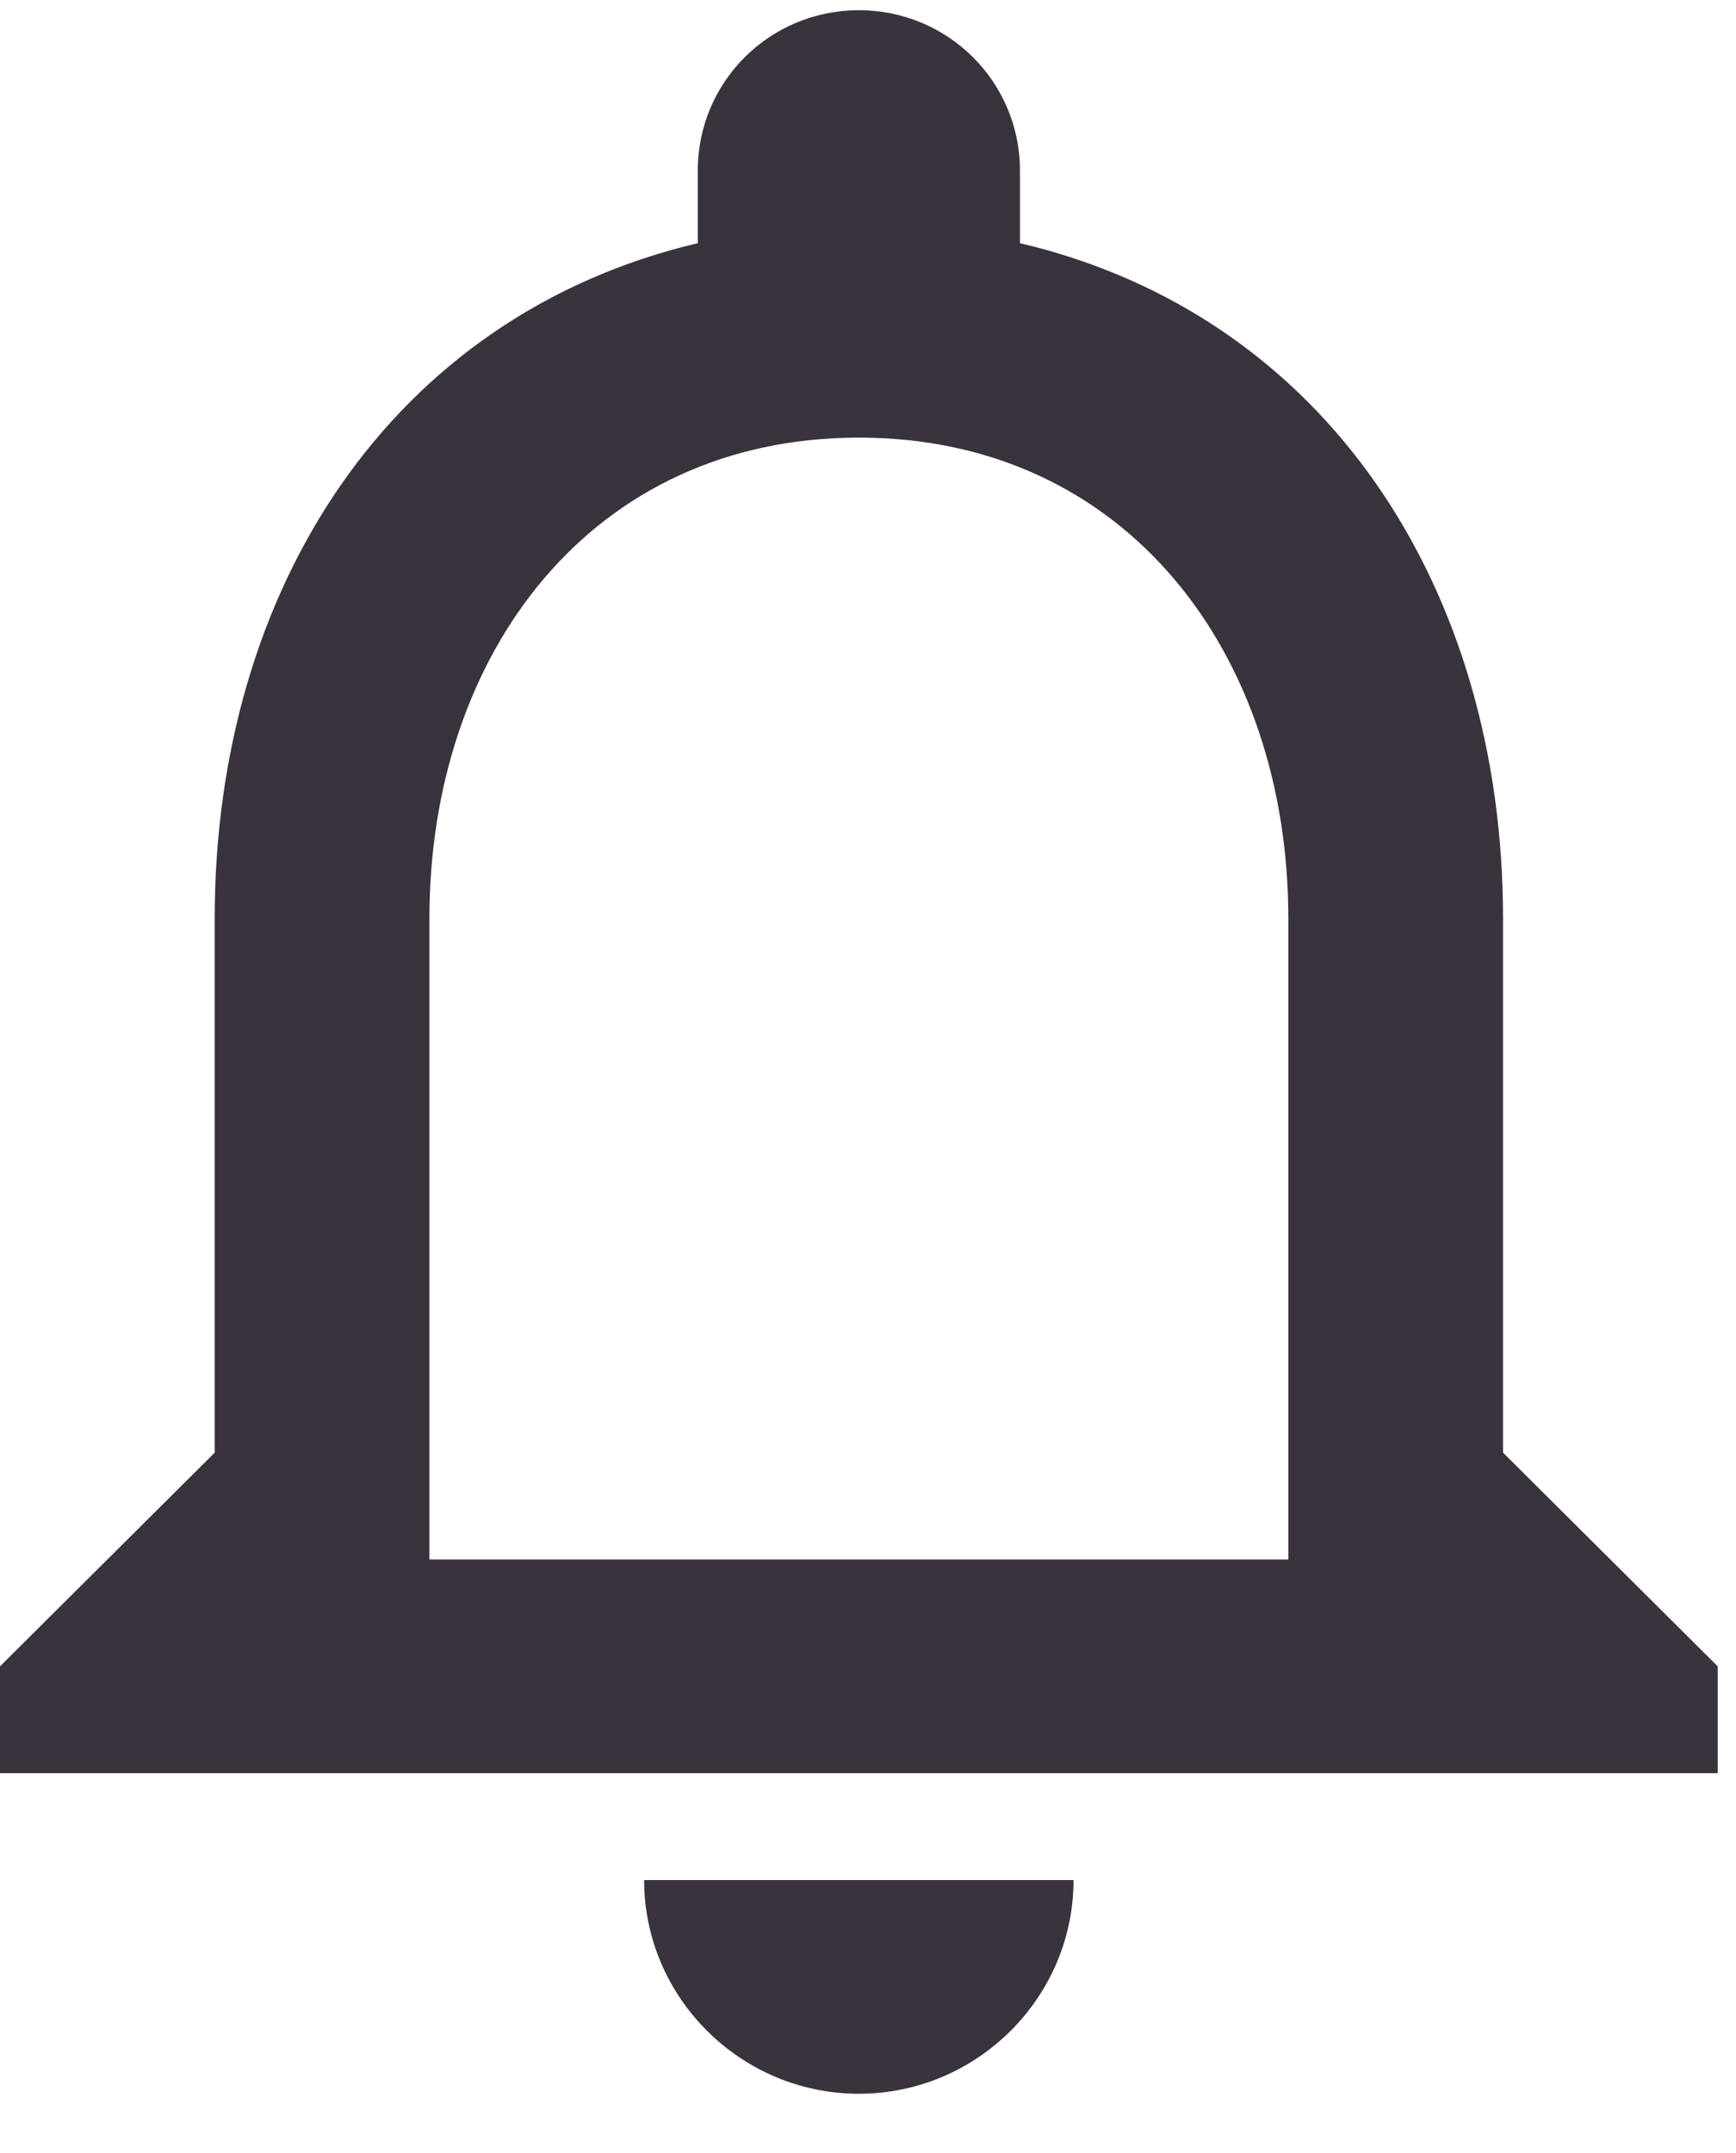
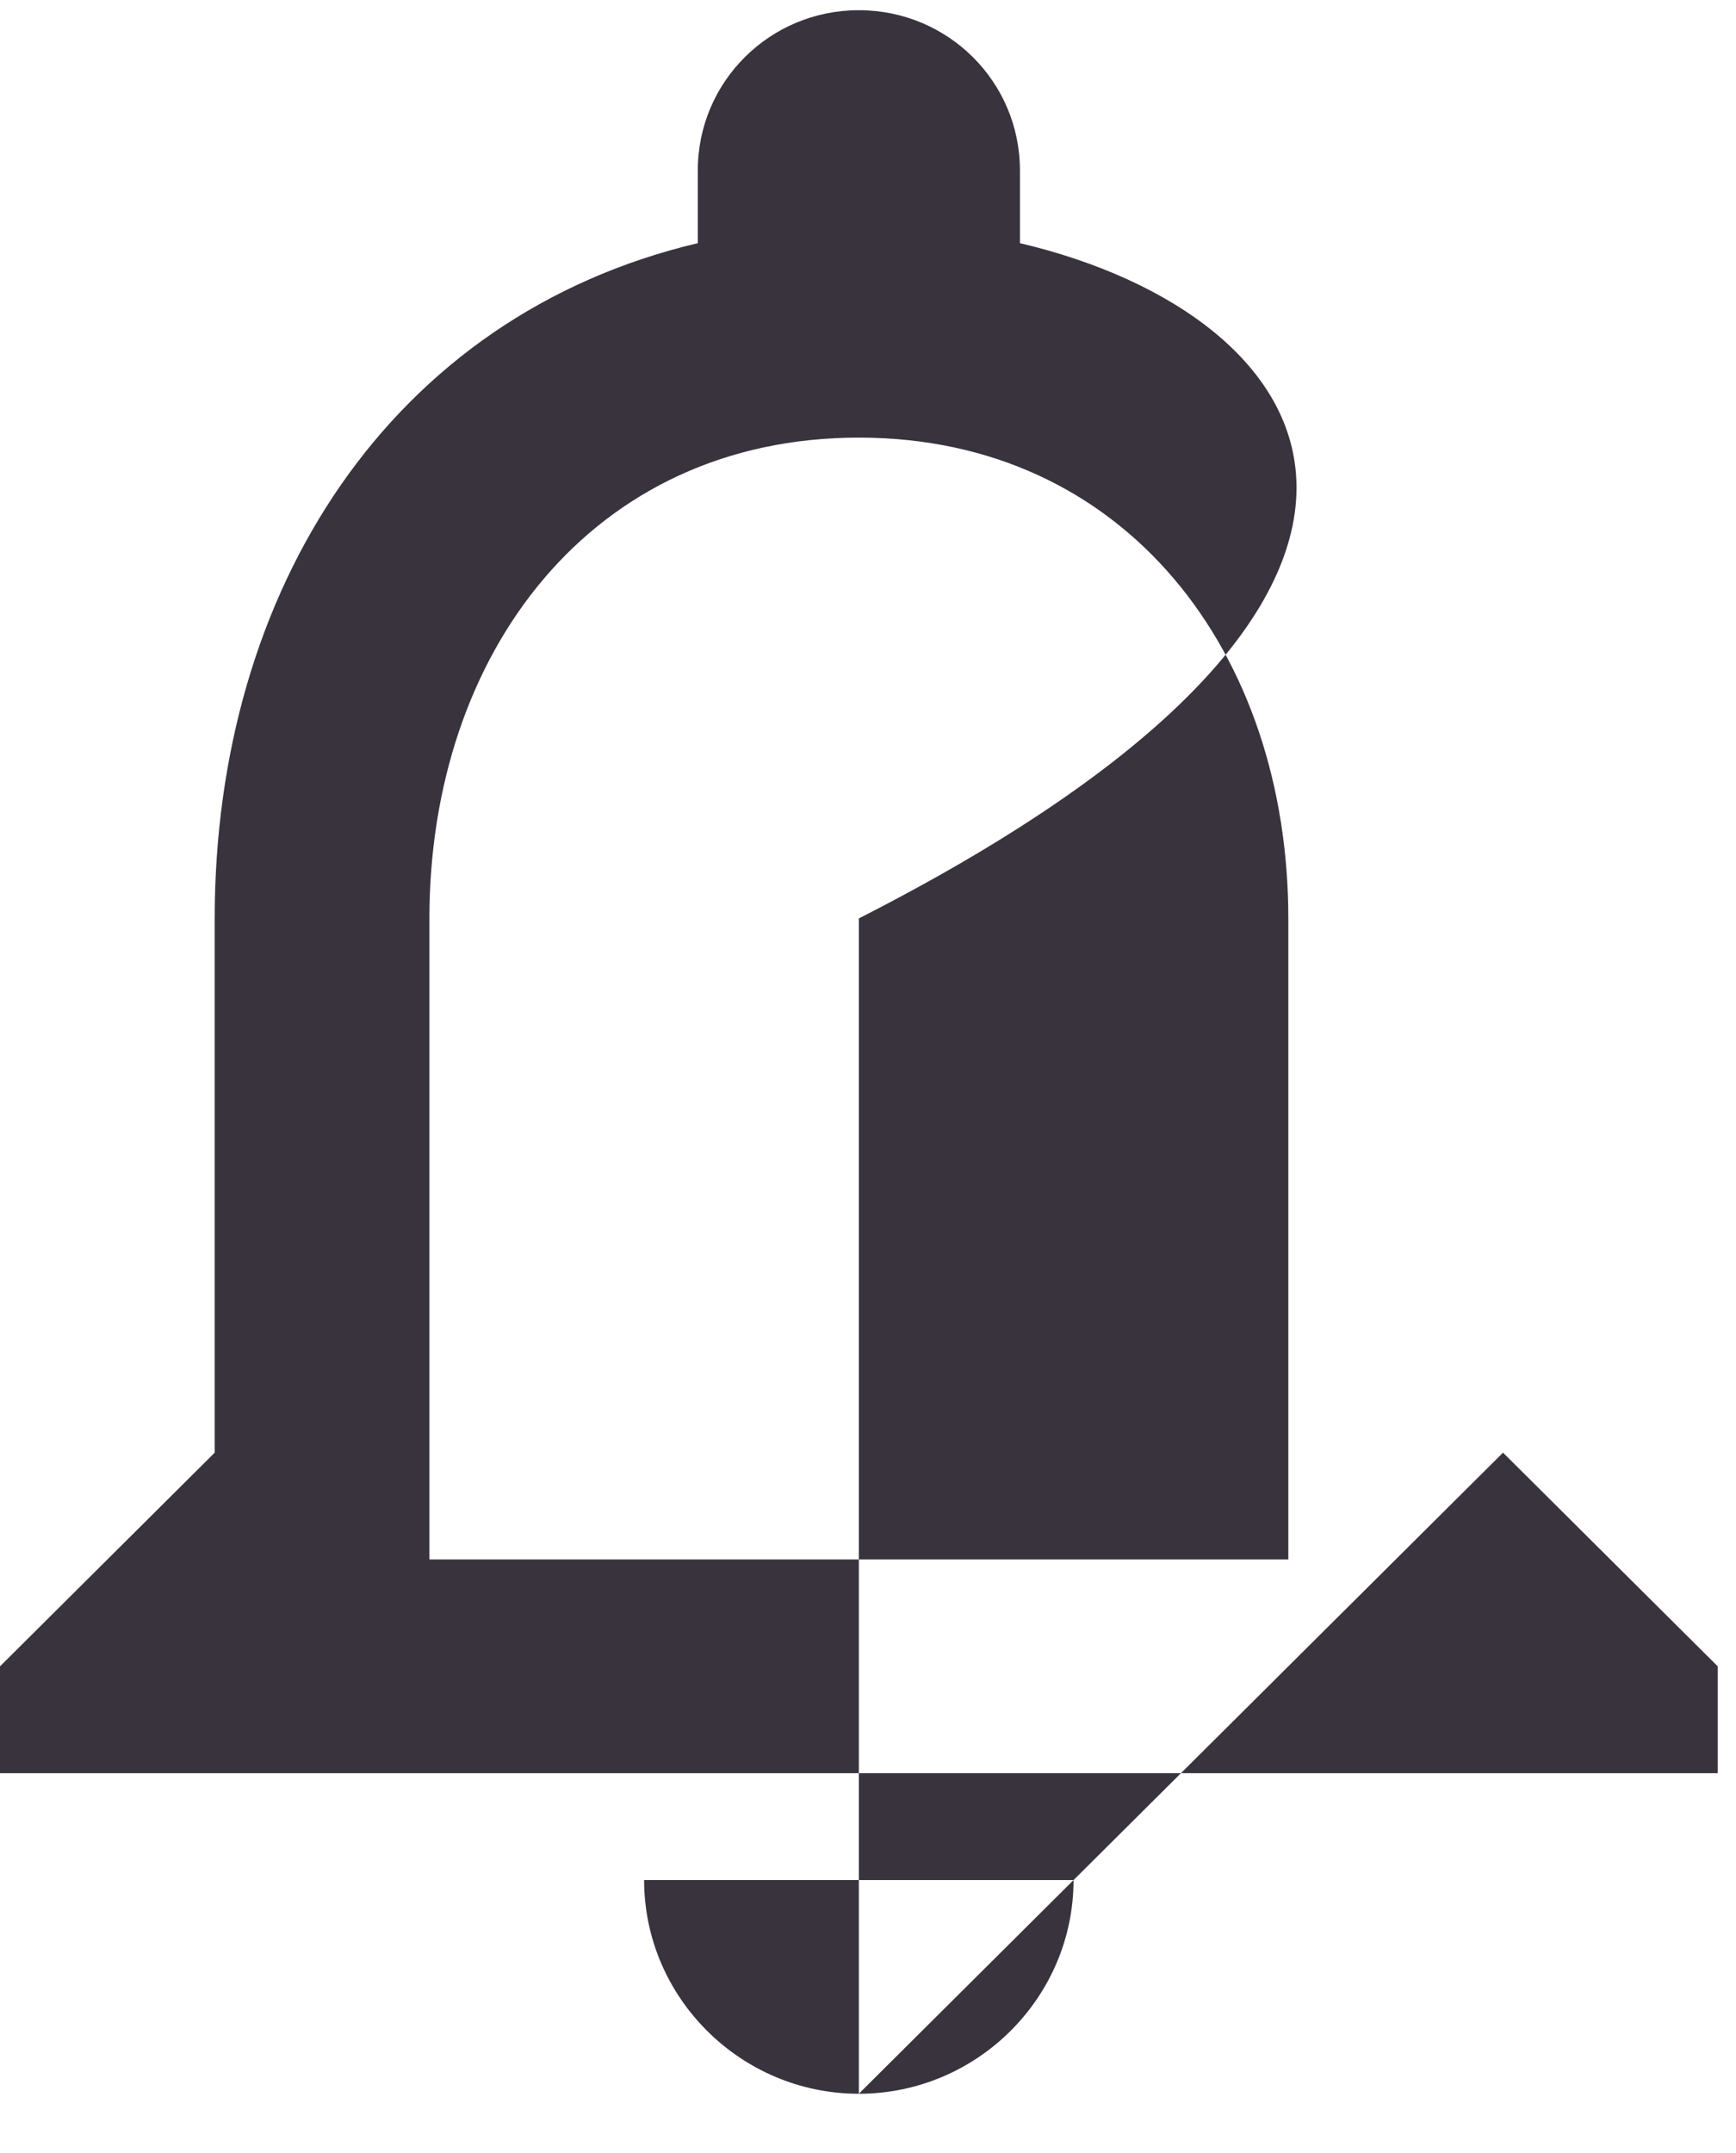
<svg xmlns="http://www.w3.org/2000/svg" width="25" height="31" viewBox="0 0 25 31" fill="none">
-   <path d="M12.368 30.147C14.069 30.147 15.46 28.762 15.46 27.07H9.276C9.276 28.762 10.668 30.147 12.368 30.147ZM21.645 20.916V13.224C21.645 8.501 19.125 4.547 14.688 3.501V2.454C14.688 1.177 13.652 0.147 12.368 0.147C11.085 0.147 10.049 1.177 10.049 2.454V3.501C5.628 4.547 3.092 8.485 3.092 13.224V20.916L0 23.993V25.531H24.737V23.993L21.645 20.916ZM18.553 22.454H6.184V13.224C6.184 9.408 8.519 6.301 12.368 6.301C16.218 6.301 18.553 9.408 18.553 13.224V22.454Z" fill="#38333D" />
+   <path d="M12.368 30.147C14.069 30.147 15.46 28.762 15.46 27.07H9.276C9.276 28.762 10.668 30.147 12.368 30.147ZV13.224C21.645 8.501 19.125 4.547 14.688 3.501V2.454C14.688 1.177 13.652 0.147 12.368 0.147C11.085 0.147 10.049 1.177 10.049 2.454V3.501C5.628 4.547 3.092 8.485 3.092 13.224V20.916L0 23.993V25.531H24.737V23.993L21.645 20.916ZM18.553 22.454H6.184V13.224C6.184 9.408 8.519 6.301 12.368 6.301C16.218 6.301 18.553 9.408 18.553 13.224V22.454Z" fill="#38333D" />
</svg>